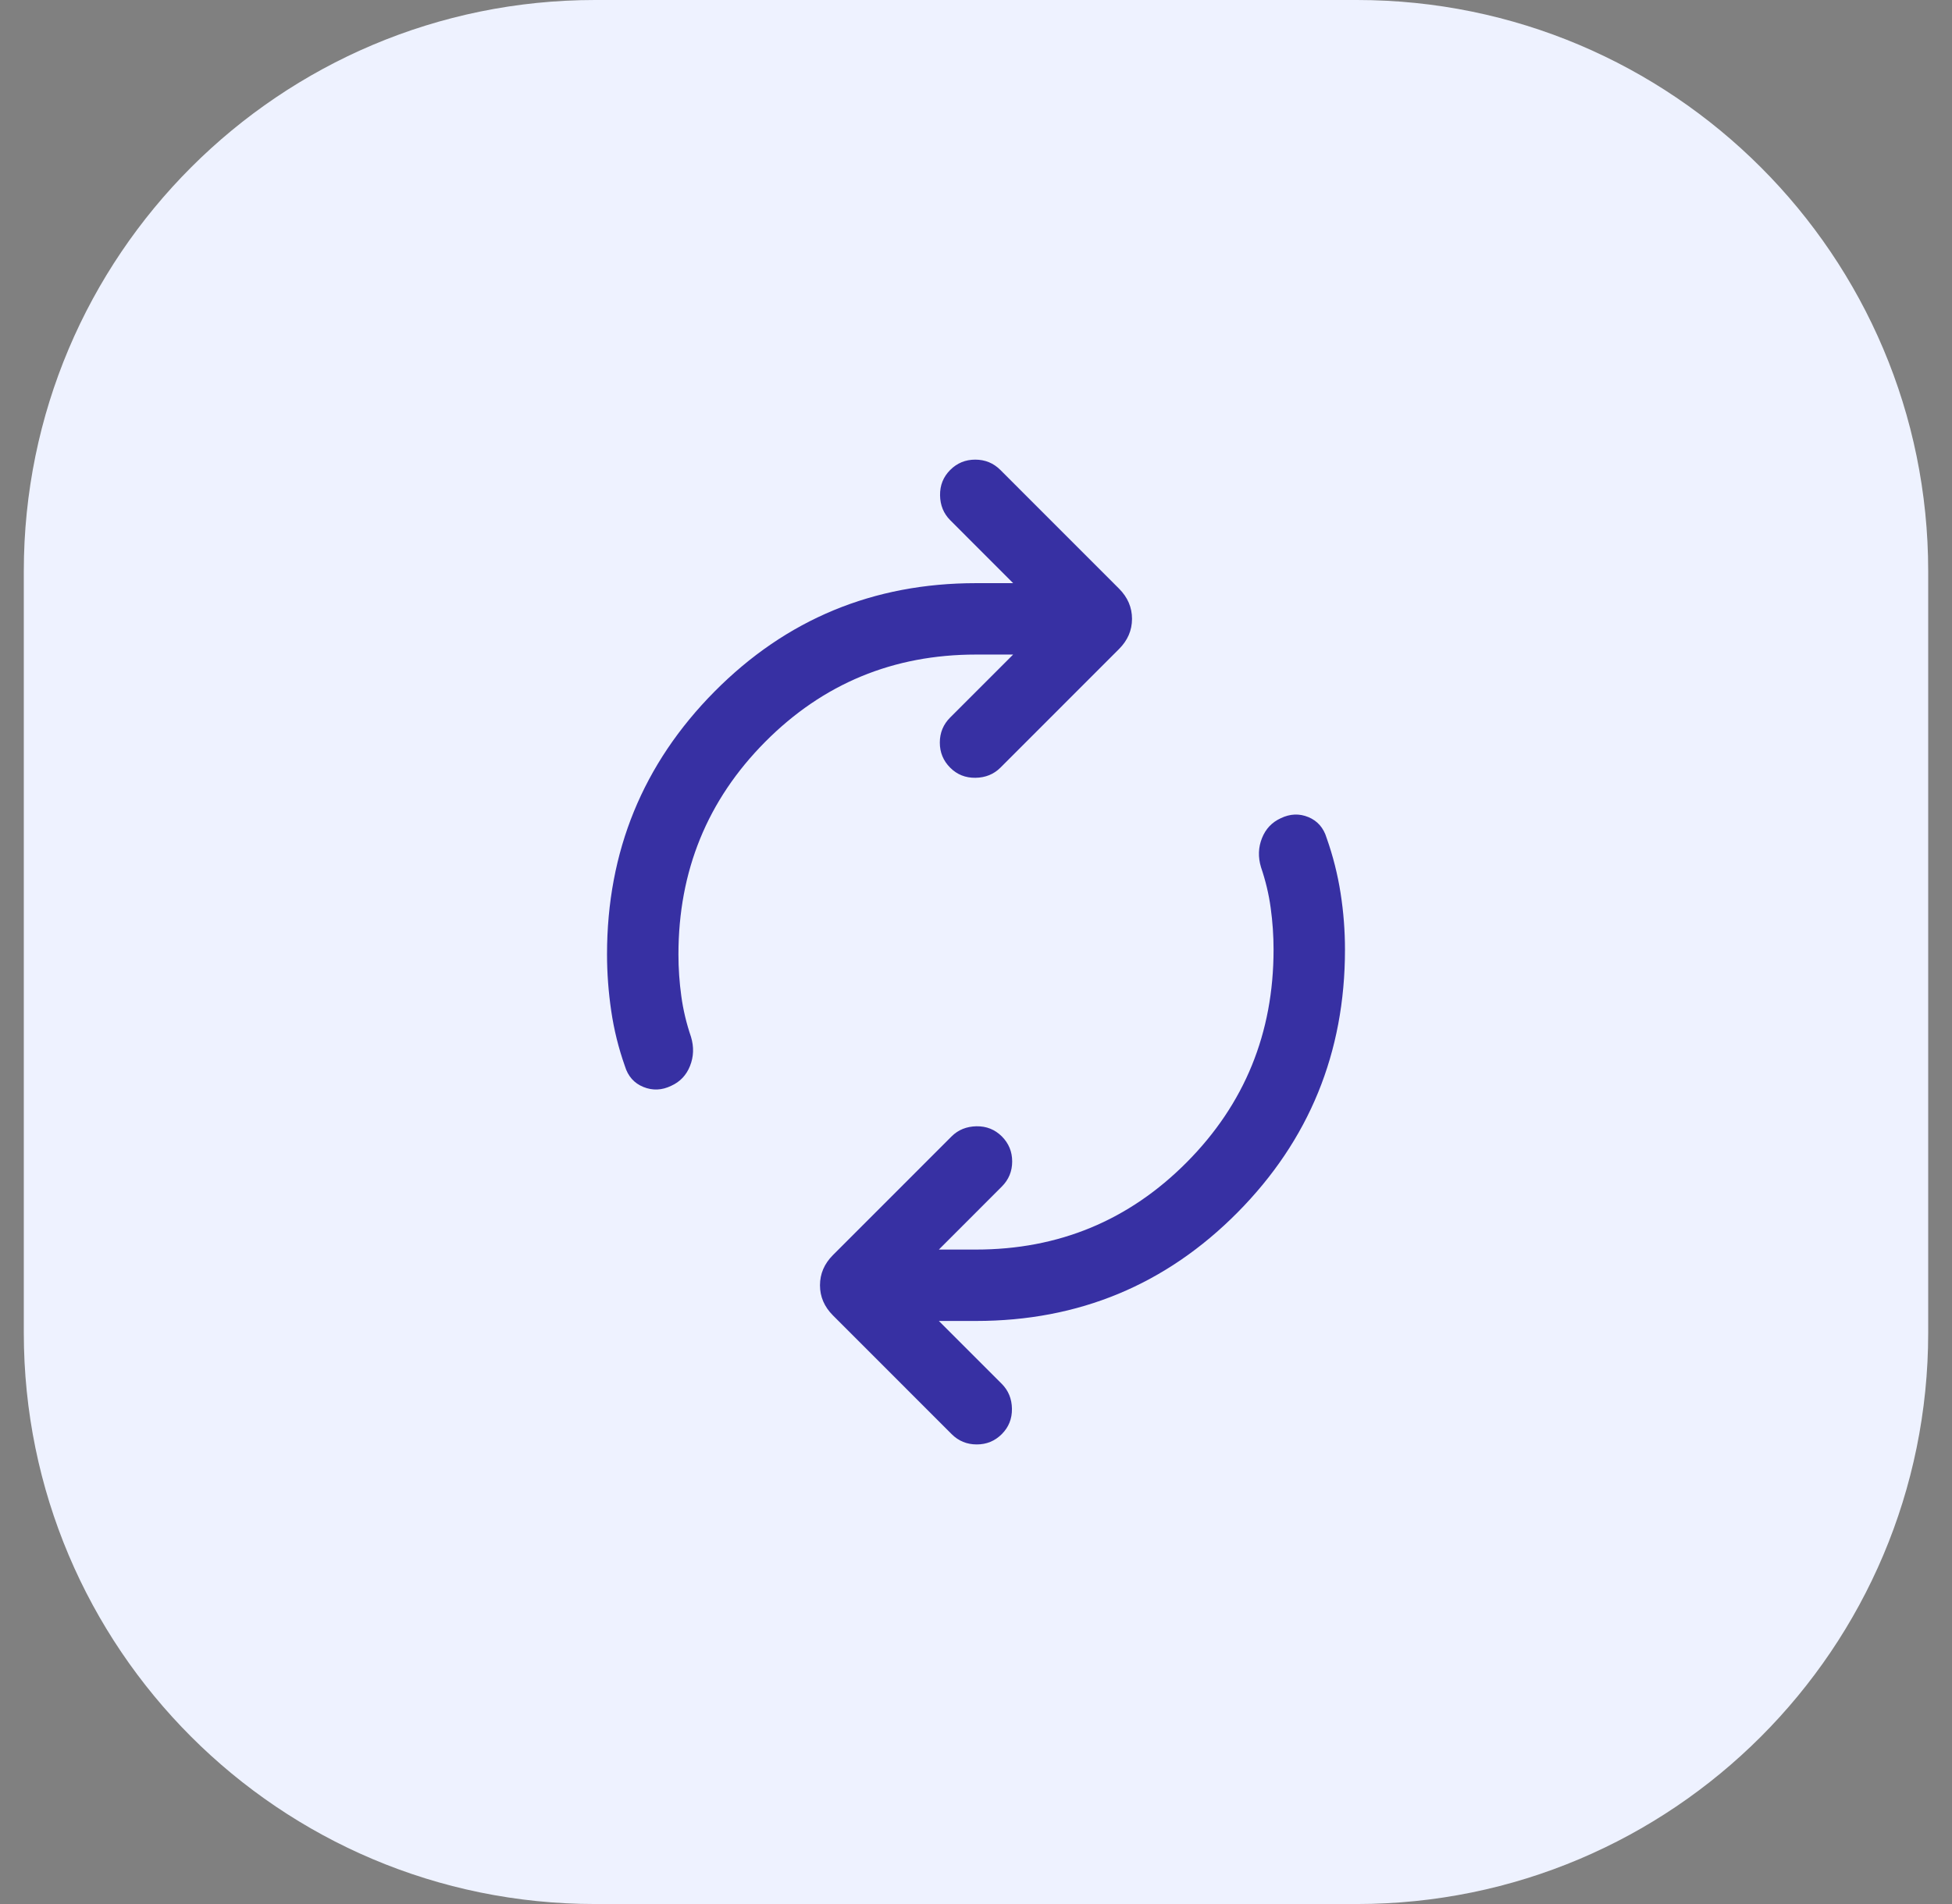
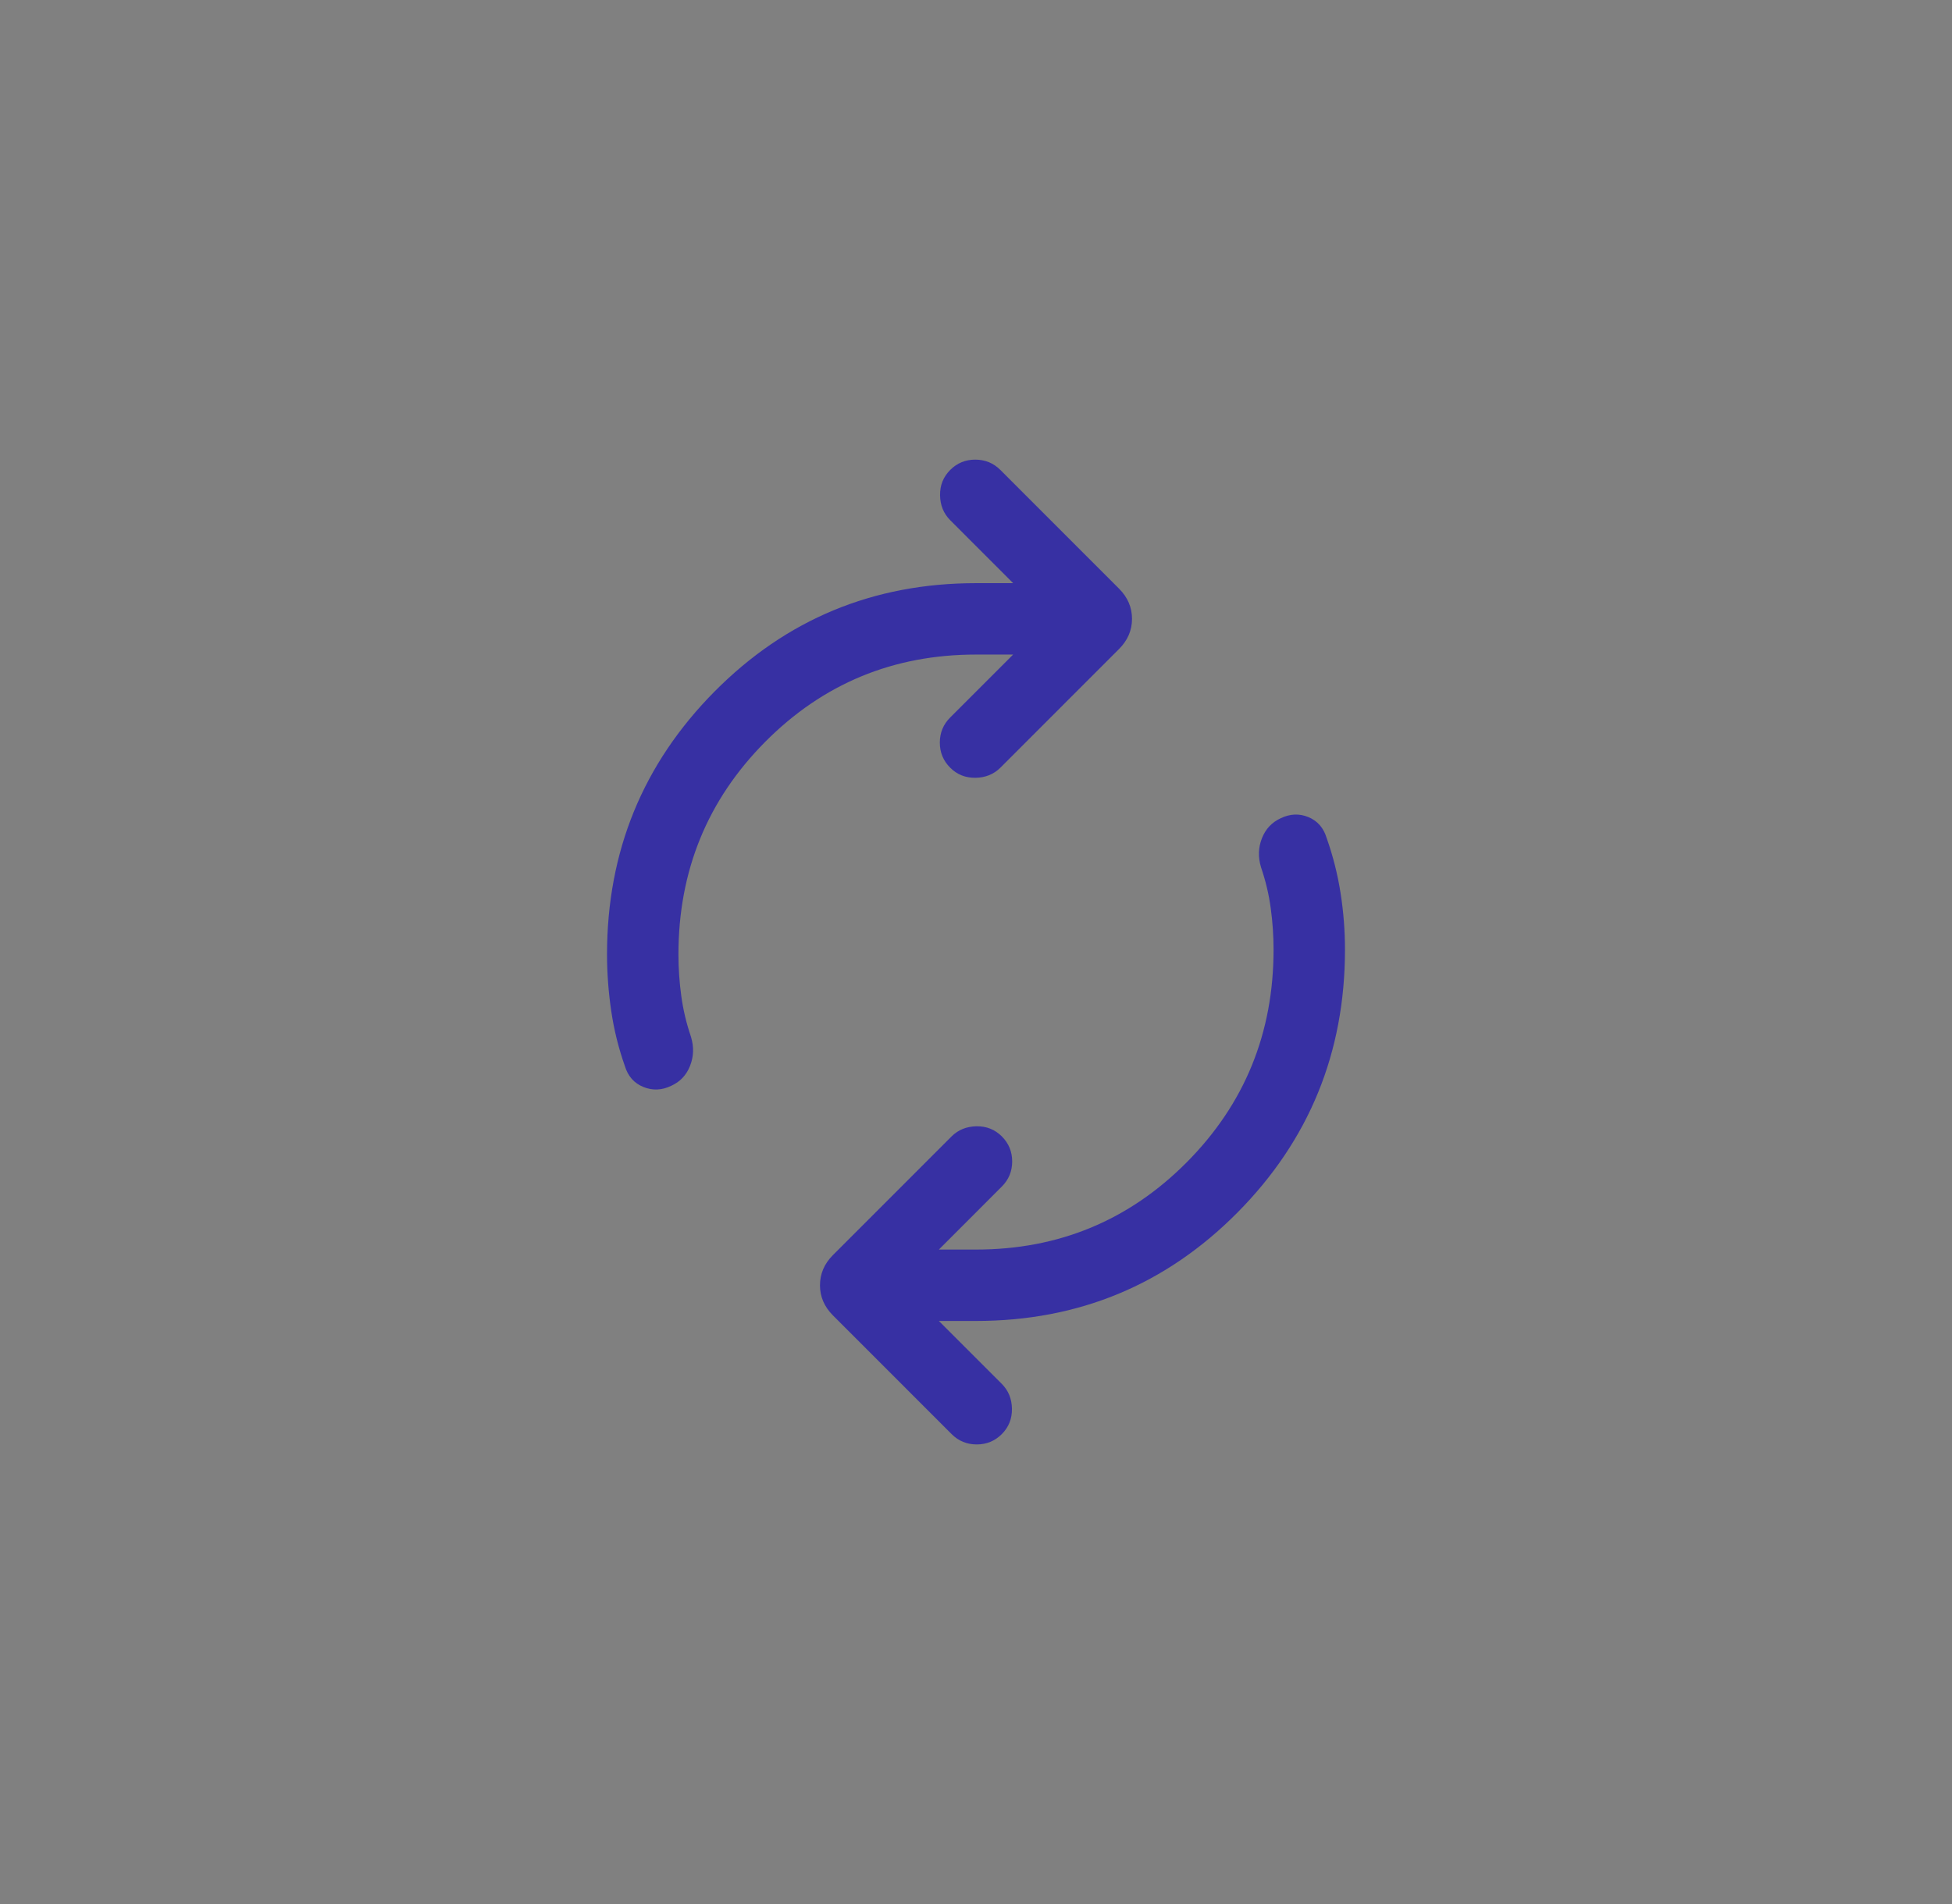
<svg xmlns="http://www.w3.org/2000/svg" width="41" height="40" viewBox="0 0 41 40" fill="none">
  <rect x="0" y="0" width="41" height="40" fill="#808080" stroke="none" />
-   <path d="M0.5 12C0.5 5.373 5.873 0 12.5 0H28.5C35.127 0 40.5 5.373 40.5 12V28C40.5 34.627 35.127 40 28.5 40H12.5C5.873 40 0.5 34.627 0.5 28V12Z" fill="#EEF2FF" />
  <path d="M26.902 17.189C27.098 17.095 27.291 17.087 27.482 17.166C27.673 17.245 27.801 17.392 27.865 17.605C27.998 17.981 28.096 18.368 28.158 18.765C28.22 19.161 28.25 19.557 28.25 19.95C28.25 22.113 27.497 23.954 25.992 25.473C24.487 26.991 22.656 27.751 20.5 27.751H19.72L21.042 29.073C21.18 29.212 21.252 29.386 21.255 29.596C21.258 29.805 21.187 29.983 21.042 30.128C20.897 30.273 20.722 30.345 20.516 30.345C20.309 30.345 20.133 30.273 19.988 30.128L17.494 27.633C17.314 27.452 17.223 27.242 17.223 27.001C17.223 26.76 17.314 26.549 17.494 26.368L19.988 23.873C20.127 23.735 20.301 23.665 20.511 23.661C20.72 23.658 20.897 23.729 21.042 23.873C21.187 24.018 21.26 24.194 21.26 24.4C21.26 24.607 21.187 24.783 21.042 24.928L19.72 26.251H20.5C22.237 26.251 23.713 25.639 24.928 24.416C26.142 23.193 26.75 21.704 26.75 19.95C26.75 19.658 26.73 19.366 26.69 19.076C26.651 18.786 26.582 18.5 26.486 18.218C26.422 18.005 26.429 17.802 26.507 17.607C26.584 17.413 26.716 17.274 26.902 17.189ZM20.484 9.656C20.691 9.656 20.867 9.728 21.012 9.873L23.506 12.368C23.686 12.549 23.777 12.76 23.777 13.001C23.777 13.242 23.686 13.452 23.506 13.633L21.012 16.128C20.873 16.266 20.699 16.337 20.489 16.34C20.28 16.343 20.103 16.273 19.958 16.128C19.813 15.983 19.74 15.807 19.74 15.601C19.74 15.394 19.813 15.218 19.958 15.073L21.28 13.751H20.5C18.763 13.751 17.287 14.362 16.072 15.585C14.858 16.808 14.25 18.297 14.25 20.051C14.25 20.343 14.27 20.635 14.31 20.925C14.349 21.215 14.418 21.501 14.514 21.783C14.578 21.996 14.571 22.199 14.493 22.394C14.416 22.588 14.284 22.727 14.098 22.811C13.902 22.906 13.707 22.914 13.513 22.835C13.319 22.756 13.189 22.609 13.125 22.396C12.992 22.02 12.896 21.633 12.838 21.236C12.78 20.84 12.75 20.444 12.75 20.051C12.75 17.888 13.503 16.047 15.008 14.528C16.513 13.01 18.344 12.251 20.5 12.251H21.28L19.958 10.928C19.82 10.789 19.748 10.615 19.745 10.405C19.742 10.196 19.813 10.018 19.958 9.873C20.103 9.728 20.278 9.656 20.484 9.656Z" fill="#3730A3" />
</svg>